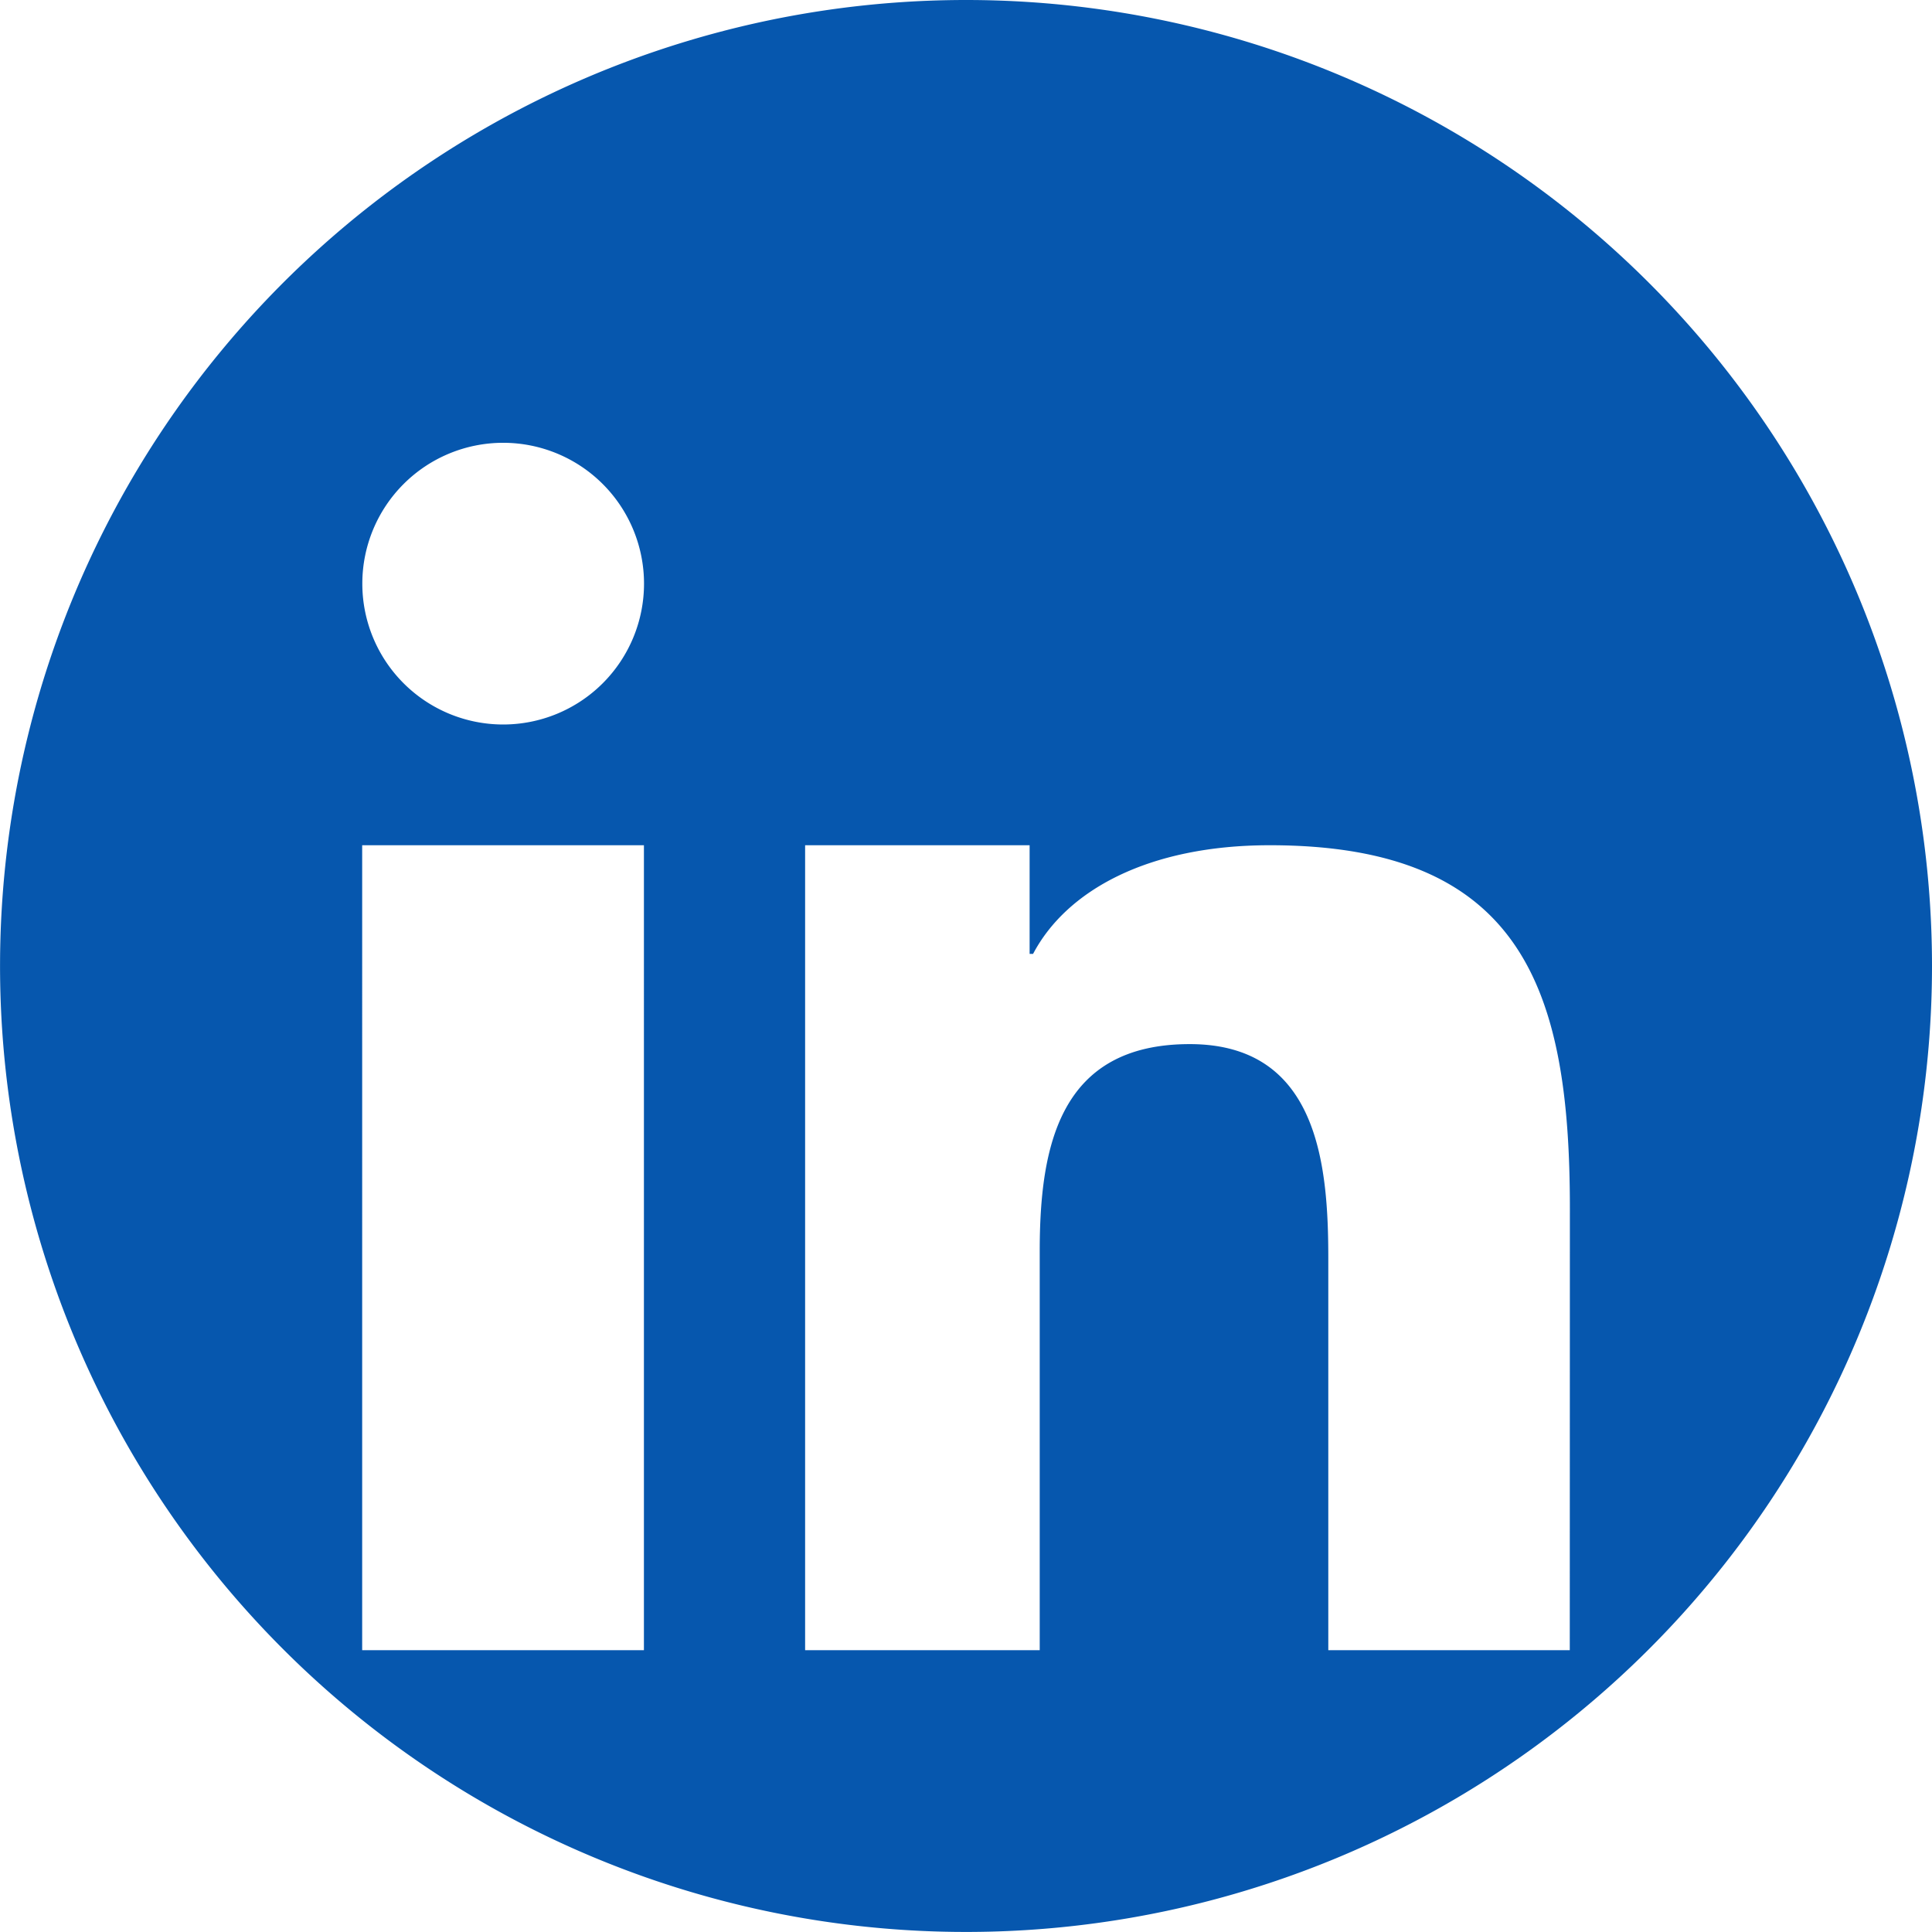
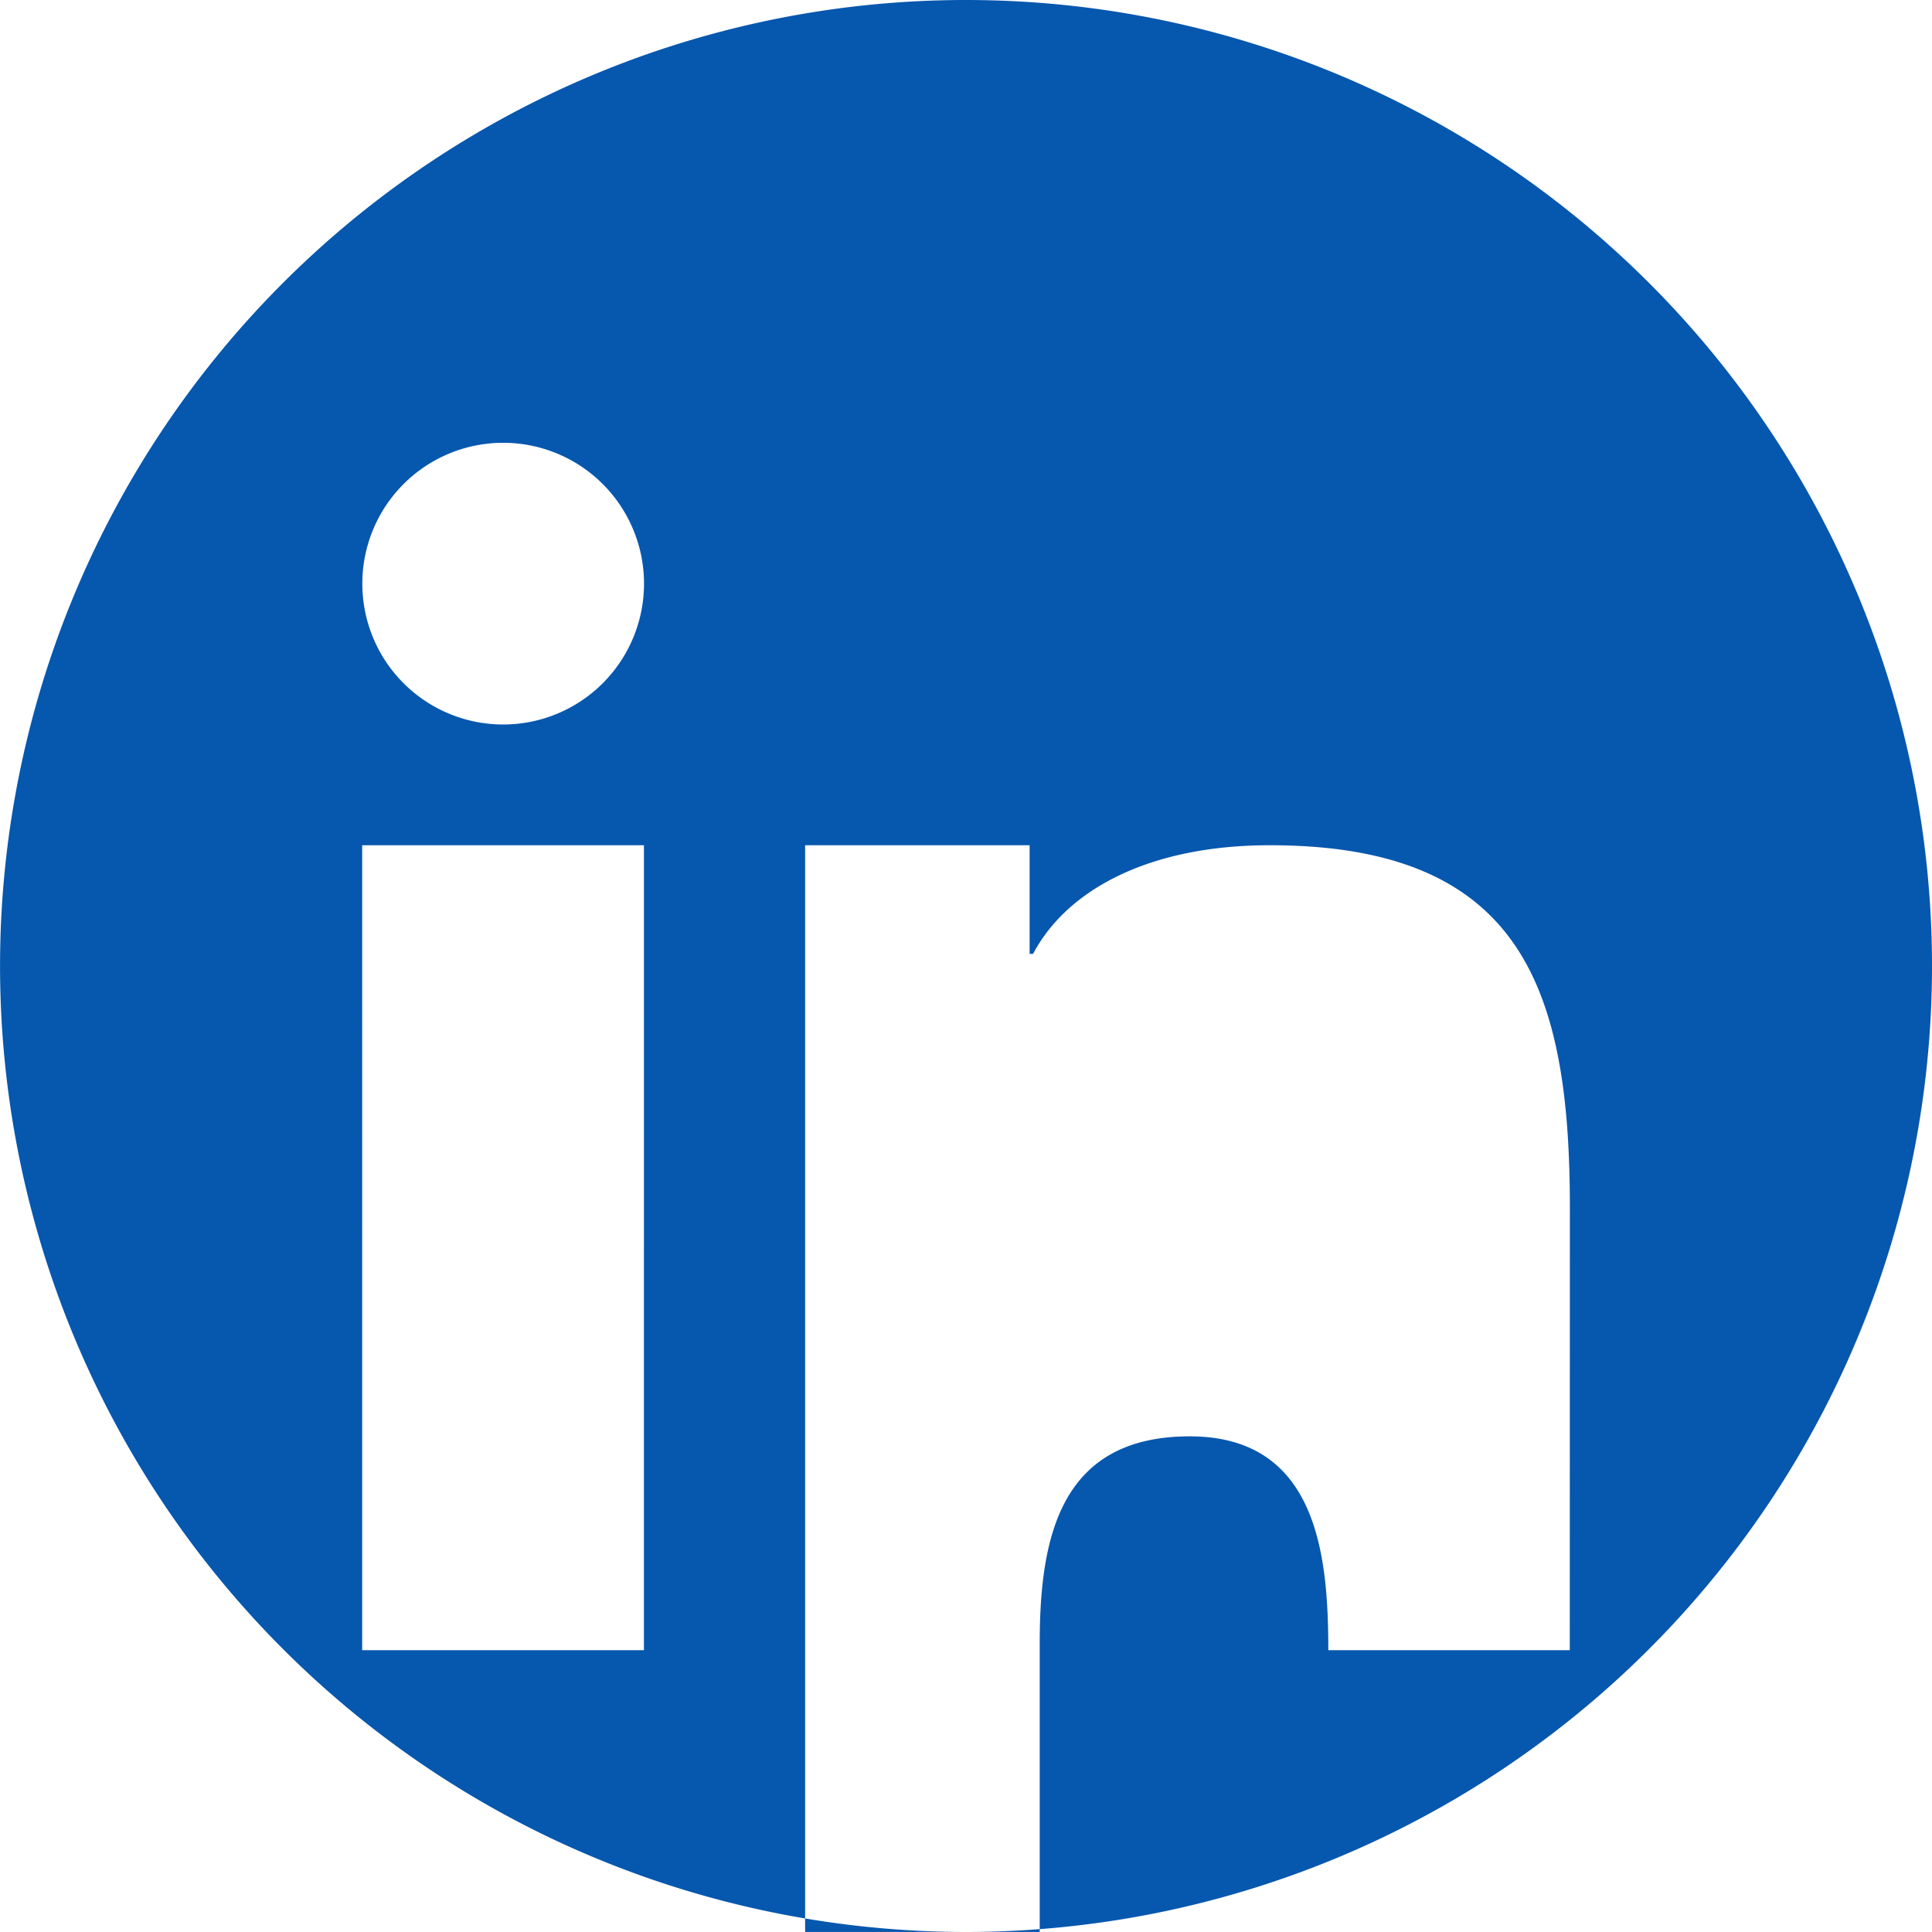
<svg xmlns="http://www.w3.org/2000/svg" width="39.587" height="39.586" viewBox="0 0 39.587 39.586">
  <defs>
    <style>.a{fill:#0657ae;}</style>
  </defs>
-   <path class="a" d="M2073.484,515.914a19.793,19.793,0,1,0,19.793,19.793A19.794,19.794,0,0,0,2073.484,515.914Zm-6.6,33.813h-5.773V533.233h5.773ZM2064,530.759a2.886,2.886,0,1,1,2.886-2.886A2.886,2.886,0,0,1,2064,530.759Zm21.855,18.968h-4.948V541.69c0-1.917-.212-4.382-2.839-4.382-2.667,0-3.074,2.088-3.074,4.244v8.175h-4.807V533.233h4.6v2.226h.071c.685-1.3,2.358-2.226,4.851-2.226,5.188,0,6.148,2.979,6.148,7.43Z" transform="translate(-2053.69 -515.914)" />
+   <path class="a" d="M2073.484,515.914a19.793,19.793,0,1,0,19.793,19.793A19.794,19.794,0,0,0,2073.484,515.914Zm-6.6,33.813h-5.773V533.233h5.773ZM2064,530.759a2.886,2.886,0,1,1,2.886-2.886A2.886,2.886,0,0,1,2064,530.759Zm21.855,18.968h-4.948c0-1.917-.212-4.382-2.839-4.382-2.667,0-3.074,2.088-3.074,4.244v8.175h-4.807V533.233h4.6v2.226h.071c.685-1.3,2.358-2.226,4.851-2.226,5.188,0,6.148,2.979,6.148,7.43Z" transform="translate(-2053.69 -515.914)" />
</svg>